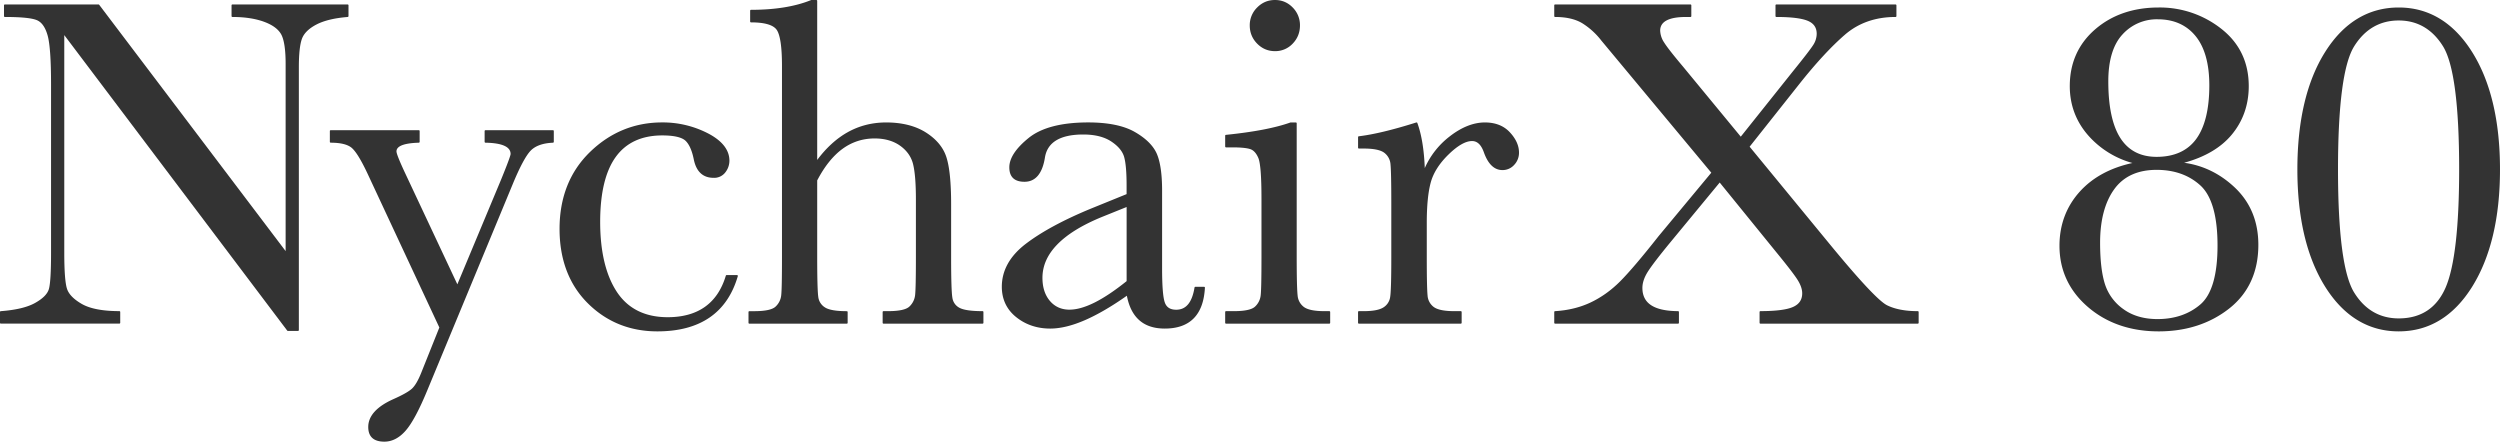
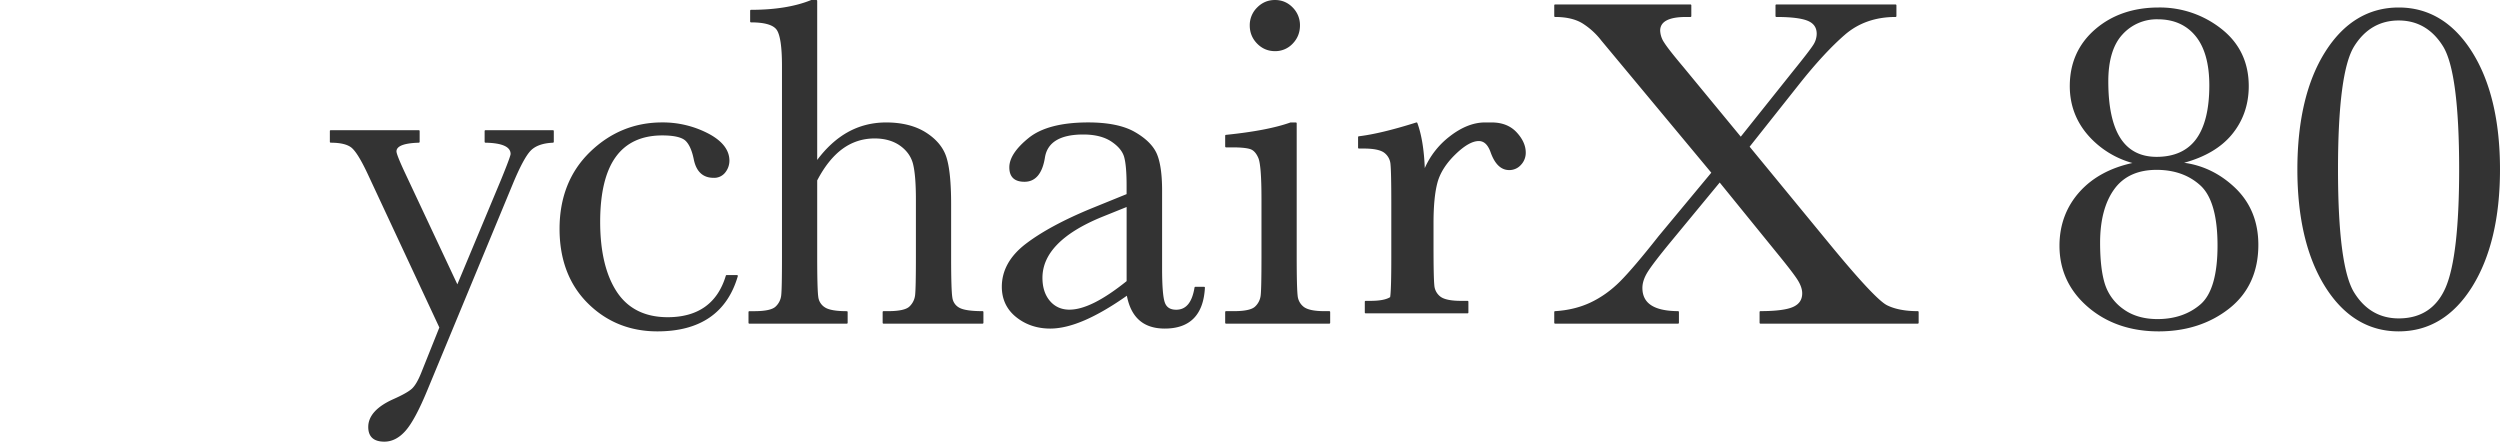
<svg xmlns="http://www.w3.org/2000/svg" viewBox="0 0 100 17.666">
-   <path d="M13.94.644V.213a.035.035 0 0 0-.036-.035H9.297a.035.035 0 0 0-.035.035v.43c0 .02.015.036.035.036.492 0 .92.065 1.27.194.346.128.577.302.689.517.112.219.169.61.169 1.164v7.49L3.968.192A.035.035 0 0 0 3.94.178H.194A.035.035 0 0 0 .16.213v.43c0 .02.016.036.035.036.672 0 1.11.046 1.301.137.186.088.325.295.412.614.089.326.134.982.134 1.948v6.733c0 .761-.029 1.25-.087 1.452-.057.196-.242.382-.55.554-.312.175-.774.285-1.372.329A.035.035 0 0 0 0 12.48v.43c0 .02.016.035.035.035h4.739a.035.035 0 0 0 .035-.035v-.43a.035.035 0 0 0-.035-.035c-.665 0-1.17-.097-1.5-.286-.328-.188-.529-.396-.597-.617-.07-.226-.106-.708-.106-1.432V1.404l8.917 11.819a.035.035 0 0 0 .028.014h.403a.035.035 0 0 0 .035-.035V2.694c0-.536.042-.921.124-1.144.081-.218.274-.409.573-.566.304-.16.726-.262 1.256-.305a.035.035 0 0 0 .032-.035Z" style="fill:#333" />
-   <path d="M22.118 5.207H19.42a.035.035 0 0 0-.035.035v.43c0 .02.015.035.034.036.667.012 1.005.164 1.005.451 0 .036-.05.218-.381 1.026l-1.749 4.188-2.073-4.414c-.3-.636-.362-.842-.362-.903 0-.213.3-.33.893-.348a.035.035 0 0 0 .034-.035v-.431a.035.035 0 0 0-.035-.035H13.23a.035.035 0 0 0-.036.035v.43c0 .02.016.036.036.036.395 0 .677.07.838.206.164.14.375.483.628 1.019l2.878 6.167-.725 1.812c-.122.305-.247.519-.37.633-.125.116-.379.259-.754.425-.66.298-.995.67-.995 1.109 0 .39.217.587.644.587.309 0 .595-.147.85-.438.252-.286.544-.83.868-1.615l3.418-8.25c.284-.686.524-1.135.714-1.334.187-.195.487-.303.894-.321a.035.035 0 0 0 .034-.035v-.431a.035.035 0 0 0-.035-.035Zm7.361 5.796h-.412c-.016 0-.03.01-.034.025-.33 1.102-1.113 1.66-2.326 1.66-.901 0-1.583-.337-2.027-1.004-.446-.671-.673-1.616-.673-2.809 0-1.154.21-2.03.626-2.601.412-.569 1.038-.857 1.858-.857.457 0 .768.07.922.206.15.138.263.387.336.74.097.497.364.75.793.75a.558.558 0 0 0 .473-.22.759.759 0 0 0 .162-.462c0-.43-.287-.799-.853-1.094a3.937 3.937 0 0 0-1.842-.44c-1.103 0-2.072.398-2.88 1.181-.81.784-1.22 1.819-1.22 3.078 0 1.228.38 2.229 1.13 2.975.75.746 1.685 1.124 2.783 1.124 1.707 0 2.79-.742 3.217-2.207a.035.035 0 0 0-.034-.045Zm9.823 1.443c-.448 0-.757-.045-.92-.132a.534.534 0 0 1-.286-.401c-.034-.191-.051-.74-.051-1.633V8.163c0-.86-.064-1.493-.19-1.879-.126-.39-.403-.722-.824-.988-.42-.264-.953-.398-1.587-.398-.56 0-1.08.133-1.548.397-.441.249-.847.62-1.208 1.103V.035A.035.035 0 0 0 32.653 0h-.196c-.005 0-.01 0-.014.003-.636.259-1.444.39-2.402.39a.035.035 0 0 0-.035.035V.86c0 .02.015.035.035.035.54 0 .885.1 1.024.294.142.2.214.687.214 1.45v7.642c0 .85-.01 1.37-.032 1.545a.714.714 0 0 1-.224.438c-.127.121-.413.183-.851.183h-.197a.035.035 0 0 0-.035.035v.43c0 .02.016.035.035.035h3.896c.02 0 .035-.015.035-.035v-.43a.035.035 0 0 0-.035-.035c-.422 0-.715-.05-.871-.15a.572.572 0 0 1-.27-.43c-.027-.196-.042-.73-.042-1.586V7.217c.29-.557.628-.98 1.007-1.259.379-.278.813-.42 1.29-.42.409 0 .753.1 1.024.294.27.194.443.443.515.738.074.303.112.776.112 1.406v2.304c0 .841-.011 1.358-.033 1.536a.734.734 0 0 1-.224.443c-.126.124-.416.187-.86.187h-.178a.035.035 0 0 0-.035.035v.43c0 .02.016.035.035.035h3.961c.02 0 .035-.015.035-.035v-.43a.035.035 0 0 0-.035-.035Zm8.86-.974h-.346a.035.035 0 0 0-.035.029c-.098.598-.337.888-.733.888-.236 0-.385-.093-.454-.286-.074-.201-.11-.666-.11-1.383v-3.1c0-.657-.073-1.154-.214-1.475-.143-.323-.44-.616-.881-.868-.44-.252-1.067-.38-1.862-.38-1.071 0-1.873.21-2.382.622-.512.414-.772.809-.772 1.174 0 .384.204.578.606.578.443 0 .72-.33.821-.984.103-.602.617-.907 1.53-.907.46 0 .834.092 1.114.275.278.182.453.39.52.617.067.234.1.618.1 1.142v.351l-1.43.581c-1.102.455-1.979.93-2.606 1.41-.633.485-.955 1.062-.955 1.713 0 .502.194.912.576 1.217.378.303.837.457 1.36.457.41 0 .878-.114 1.396-.34.503-.22 1.065-.547 1.67-.974.08.423.242.748.484.968.252.23.598.346 1.03.346 1.01 0 1.551-.55 1.608-1.635a.035.035 0 0 0-.01-.026.034.034 0 0 0-.025-.01ZM45.065 8.28v2.965c-.472.38-.903.667-1.282.857-.804.401-1.408.376-1.784-.062-.2-.233-.301-.545-.301-.928 0-.972.806-1.793 2.394-2.44l.973-.392ZM51 2.046a.953.953 0 0 0 .708-.301c.193-.2.291-.444.291-.727a.999.999 0 0 0-.29-.717c-.194-.2-.432-.301-.71-.301s-.517.101-.713.3a.99.99 0 0 0-.296.718c0 .283.1.528.296.727.196.2.436.301.713.301Zm2.172 10.4h-.197c-.39 0-.663-.055-.813-.162a.634.634 0 0 1-.257-.463c-.024-.21-.037-.728-.037-1.541V4.933a.035.035 0 0 0-.035-.035h-.206c-.004 0-.008 0-.012.002-.605.216-1.472.382-2.576.494a.035.035 0 0 0-.032.035v.43c0 .02.016.036.035.036h.253c.344 0 .588.025.724.073.13.046.236.166.316.355.082.194.124.744.124 1.634v2.323c0 .85-.011 1.37-.033 1.545a.714.714 0 0 1-.223.438c-.127.121-.41.183-.843.183h-.318a.035.035 0 0 0-.035.035v.43c0 .02.016.035.035.035h4.13c.02 0 .035-.015.035-.035v-.43a.035.035 0 0 0-.035-.035Zm6.224-7.548c-.462 0-.94.191-1.422.569a3.248 3.248 0 0 0-.983 1.257c-.028-.736-.128-1.343-.297-1.804a.036.036 0 0 0-.044-.021c-.942.298-1.715.483-2.297.552a.035.035 0 0 0-.03.034v.422c0 .019.015.035.034.035h.197c.39 0 .664.056.813.166a.632.632 0 0 1 .253.462c.021.21.032.73.032 1.547v2.163c0 .88-.015 1.42-.046 1.605a.581.581 0 0 1-.27.412c-.153.098-.416.149-.782.149h-.197a.035.035 0 0 0-.035.035v.43c0 .02.016.035.035.035h4.074c.02 0 .035-.015.035-.035v-.43a.035.035 0 0 0-.035-.035h-.262c-.39 0-.664-.055-.813-.162a.62.62 0 0 1-.253-.463c-.021-.21-.032-.728-.032-1.541V8.913c0-.68.053-1.223.158-1.611.104-.385.343-.763.712-1.122.366-.357.682-.538.94-.538.21 0 .364.146.472.445.167.475.417.716.745.716a.62.62 0 0 0 .47-.208.7.7 0 0 0 .192-.492c0-.276-.122-.549-.365-.81-.243-.263-.58-.395-1-.395Zm17.315 7.548c-.504 0-.917-.08-1.23-.236-.312-.156-1.061-.951-2.226-2.364l-3.27-3.978 1.987-2.506c.663-.836 1.278-1.501 1.826-1.975.544-.47 1.224-.708 2.023-.708.02 0 .036-.016.036-.035V.213a.035.035 0 0 0-.036-.035h-4.766a.035.035 0 0 0-.035.035v.43c0 .02.016.036.035.036.591 0 1.015.052 1.26.156.238.101.353.271.353.52a.827.827 0 0 1-.14.445c-.096.152-.37.508-.817 1.06l-2.08 2.607-2.304-2.795c-.398-.472-.653-.798-.76-.97a.916.916 0 0 1-.16-.478c0-.362.348-.545 1.033-.545h.178c.02 0 .035-.016.035-.035V.213a.035.035 0 0 0-.035-.035h-5.413a.035.035 0 0 0-.035.035v.43c0 .02.016.036.035.036.46 0 .833.09 1.11.266a2.9 2.9 0 0 1 .737.676l4.4 5.287-2.107 2.536c-.663.842-1.182 1.452-1.542 1.813-.358.358-.753.64-1.175.84-.421.2-.9.318-1.425.349a.035.035 0 0 0-.033.035v.43c0 .02.016.035.035.035h4.917c.02 0 .035-.015.035-.035v-.43a.035.035 0 0 0-.035-.035c-.96-.007-1.426-.31-1.426-.93 0-.199.07-.413.21-.637.142-.227.45-.63.915-1.195l1.967-2.383 2.24 2.758c.478.583.778.974.891 1.162.112.184.169.356.169.51 0 .256-.118.434-.36.544-.246.113-.687.17-1.31.17a.035.035 0 0 0-.035.036v.43c0 .02.016.035.035.035h6.293c.02 0 .035-.015.035-.035v-.43a.035.035 0 0 0-.035-.035ZM87.367 6.51c.823-.225 1.457-.596 1.887-1.105.462-.547.696-1.207.696-1.961 0-.95-.368-1.72-1.095-2.29A3.97 3.97 0 0 0 86.347.3c-1.015 0-1.87.294-2.541.874-.673.582-1.015 1.345-1.015 2.27 0 .754.25 1.42.744 1.98a3.649 3.649 0 0 0 1.762 1.096c-.885.193-1.591.577-2.103 1.142-.54.597-.815 1.327-.815 2.168 0 .974.382 1.798 1.136 2.448.752.648 1.705.977 2.832.977 1.102 0 2.051-.308 2.822-.915.773-.61 1.165-1.467 1.165-2.547 0-.936-.321-1.712-.957-2.306-.584-.546-1.26-.874-2.01-.976Zm-2.473-5.126A1.847 1.847 0 0 1 86.31.772c.641 0 1.15.226 1.513.671.365.447.55 1.111.55 1.973 0 .95-.178 1.671-.527 2.147-.347.472-.88.711-1.583.711-.64 0-1.126-.251-1.445-.747-.323-.5-.486-1.265-.486-2.27 0-.837.189-1.467.562-1.873Zm-.326 6.187c.372-.516.943-.777 1.695-.777.712 0 1.302.211 1.756.627.452.416.682 1.224.682 2.4 0 1.17-.23 1.961-.681 2.352-.454.392-1.032.59-1.72.59-.539 0-.997-.132-1.36-.395a1.953 1.953 0 0 1-.741-.998c-.13-.404-.195-.963-.195-1.661 0-.9.19-1.62.564-2.138Zm14.317-5.49C98.142.899 97.154.3 95.948.3s-2.195.596-2.938 1.772c-.74 1.17-1.115 2.754-1.115 4.706 0 1.939.375 3.519 1.115 4.696.743 1.182 1.731 1.781 2.938 1.781 1.212 0 2.201-.602 2.941-1.79.737-1.184 1.111-2.76 1.111-4.687 0-1.94-.375-3.52-1.115-4.697Zm-2.937 10.655c-.758 0-1.358-.349-1.783-1.037-.428-.693-.645-2.35-.645-4.921 0-2.585.218-4.244.65-4.931.428-.682 1.026-1.028 1.778-1.028.75 0 1.347.348 1.773 1.033.428.69.645 2.347.645 4.926 0 2.3-.182 3.888-.54 4.72-.355.821-.987 1.238-1.878 1.238Z" style="fill:#333" />
+   <path d="M22.118 5.207H19.42a.035.035 0 0 0-.035.035v.43c0 .02.015.035.034.036.667.012 1.005.164 1.005.451 0 .036-.05.218-.381 1.026l-1.749 4.188-2.073-4.414c-.3-.636-.362-.842-.362-.903 0-.213.3-.33.893-.348a.035.035 0 0 0 .034-.035v-.431a.035.035 0 0 0-.035-.035H13.23a.035.035 0 0 0-.036.035v.43c0 .02.016.036.036.036.395 0 .677.07.838.206.164.14.375.483.628 1.019l2.878 6.167-.725 1.812c-.122.305-.247.519-.37.633-.125.116-.379.259-.754.425-.66.298-.995.67-.995 1.109 0 .39.217.587.644.587.309 0 .595-.147.85-.438.252-.286.544-.83.868-1.615l3.418-8.25c.284-.686.524-1.135.714-1.334.187-.195.487-.303.894-.321a.035.035 0 0 0 .034-.035v-.431a.035.035 0 0 0-.035-.035Zm7.361 5.796h-.412c-.016 0-.03.01-.034.025-.33 1.102-1.113 1.66-2.326 1.66-.901 0-1.583-.337-2.027-1.004-.446-.671-.673-1.616-.673-2.809 0-1.154.21-2.03.626-2.601.412-.569 1.038-.857 1.858-.857.457 0 .768.07.922.206.15.138.263.387.336.74.097.497.364.75.793.75a.558.558 0 0 0 .473-.22.759.759 0 0 0 .162-.462c0-.43-.287-.799-.853-1.094a3.937 3.937 0 0 0-1.842-.44c-1.103 0-2.072.398-2.88 1.181-.81.784-1.22 1.819-1.22 3.078 0 1.228.38 2.229 1.13 2.975.75.746 1.685 1.124 2.783 1.124 1.707 0 2.79-.742 3.217-2.207a.035.035 0 0 0-.034-.045Zm9.823 1.443c-.448 0-.757-.045-.92-.132a.534.534 0 0 1-.286-.401c-.034-.191-.051-.74-.051-1.633V8.163c0-.86-.064-1.493-.19-1.879-.126-.39-.403-.722-.824-.988-.42-.264-.953-.398-1.587-.398-.56 0-1.08.133-1.548.397-.441.249-.847.62-1.208 1.103V.035A.035.035 0 0 0 32.653 0h-.196c-.005 0-.01 0-.014.003-.636.259-1.444.39-2.402.39a.035.035 0 0 0-.035.035V.86c0 .02.015.035.035.035.54 0 .885.1 1.024.294.142.2.214.687.214 1.45v7.642c0 .85-.01 1.37-.032 1.545a.714.714 0 0 1-.224.438c-.127.121-.413.183-.851.183h-.197a.035.035 0 0 0-.035.035v.43c0 .02.016.035.035.035h3.896c.02 0 .035-.015.035-.035v-.43a.035.035 0 0 0-.035-.035c-.422 0-.715-.05-.871-.15a.572.572 0 0 1-.27-.43c-.027-.196-.042-.73-.042-1.586V7.217c.29-.557.628-.98 1.007-1.259.379-.278.813-.42 1.29-.42.409 0 .753.1 1.024.294.27.194.443.443.515.738.074.303.112.776.112 1.406v2.304c0 .841-.011 1.358-.033 1.536a.734.734 0 0 1-.224.443c-.126.124-.416.187-.86.187h-.178a.035.035 0 0 0-.035.035v.43c0 .02.016.035.035.035h3.961c.02 0 .035-.015.035-.035v-.43a.035.035 0 0 0-.035-.035Zm8.86-.974h-.346a.035.035 0 0 0-.035.029c-.098.598-.337.888-.733.888-.236 0-.385-.093-.454-.286-.074-.201-.11-.666-.11-1.383v-3.1c0-.657-.073-1.154-.214-1.475-.143-.323-.44-.616-.881-.868-.44-.252-1.067-.38-1.862-.38-1.071 0-1.873.21-2.382.622-.512.414-.772.809-.772 1.174 0 .384.204.578.606.578.443 0 .72-.33.821-.984.103-.602.617-.907 1.53-.907.46 0 .834.092 1.114.275.278.182.453.39.52.617.067.234.1.618.1 1.142v.351l-1.43.581c-1.102.455-1.979.93-2.606 1.41-.633.485-.955 1.062-.955 1.713 0 .502.194.912.576 1.217.378.303.837.457 1.36.457.41 0 .878-.114 1.396-.34.503-.22 1.065-.547 1.67-.974.08.423.242.748.484.968.252.23.598.346 1.03.346 1.01 0 1.551-.55 1.608-1.635a.035.035 0 0 0-.01-.026.034.034 0 0 0-.025-.01ZM45.065 8.28v2.965c-.472.38-.903.667-1.282.857-.804.401-1.408.376-1.784-.062-.2-.233-.301-.545-.301-.928 0-.972.806-1.793 2.394-2.44l.973-.392ZM51 2.046a.953.953 0 0 0 .708-.301c.193-.2.291-.444.291-.727a.999.999 0 0 0-.29-.717c-.194-.2-.432-.301-.71-.301s-.517.101-.713.3a.99.99 0 0 0-.296.718c0 .283.1.528.296.727.196.2.436.301.713.301Zm2.172 10.4h-.197c-.39 0-.663-.055-.813-.162a.634.634 0 0 1-.257-.463c-.024-.21-.037-.728-.037-1.541V4.933a.035.035 0 0 0-.035-.035h-.206c-.004 0-.008 0-.012.002-.605.216-1.472.382-2.576.494a.035.035 0 0 0-.032.035v.43c0 .02.016.036.035.036h.253c.344 0 .588.025.724.073.13.046.236.166.316.355.082.194.124.744.124 1.634v2.323c0 .85-.011 1.37-.033 1.545a.714.714 0 0 1-.223.438c-.127.121-.41.183-.843.183h-.318a.035.035 0 0 0-.035.035v.43c0 .02.016.035.035.035h4.13c.02 0 .035-.015.035-.035v-.43a.035.035 0 0 0-.035-.035Zm6.224-7.548c-.462 0-.94.191-1.422.569a3.248 3.248 0 0 0-.983 1.257c-.028-.736-.128-1.343-.297-1.804a.036.036 0 0 0-.044-.021c-.942.298-1.715.483-2.297.552a.035.035 0 0 0-.03.034v.422c0 .019.015.035.034.035h.197c.39 0 .664.056.813.166a.632.632 0 0 1 .253.462c.021.21.032.73.032 1.547v2.163c0 .88-.015 1.42-.046 1.605c-.153.098-.416.149-.782.149h-.197a.035.035 0 0 0-.035.035v.43c0 .02.016.035.035.035h4.074c.02 0 .035-.015.035-.035v-.43a.035.035 0 0 0-.035-.035h-.262c-.39 0-.664-.055-.813-.162a.62.62 0 0 1-.253-.463c-.021-.21-.032-.728-.032-1.541V8.913c0-.68.053-1.223.158-1.611.104-.385.343-.763.712-1.122.366-.357.682-.538.94-.538.21 0 .364.146.472.445.167.475.417.716.745.716a.62.62 0 0 0 .47-.208.7.7 0 0 0 .192-.492c0-.276-.122-.549-.365-.81-.243-.263-.58-.395-1-.395Zm17.315 7.548c-.504 0-.917-.08-1.23-.236-.312-.156-1.061-.951-2.226-2.364l-3.27-3.978 1.987-2.506c.663-.836 1.278-1.501 1.826-1.975.544-.47 1.224-.708 2.023-.708.02 0 .036-.016.036-.035V.213a.035.035 0 0 0-.036-.035h-4.766a.035.035 0 0 0-.035.035v.43c0 .02.016.036.035.036.591 0 1.015.052 1.26.156.238.101.353.271.353.52a.827.827 0 0 1-.14.445c-.096.152-.37.508-.817 1.06l-2.08 2.607-2.304-2.795c-.398-.472-.653-.798-.76-.97a.916.916 0 0 1-.16-.478c0-.362.348-.545 1.033-.545h.178c.02 0 .035-.016.035-.035V.213a.035.035 0 0 0-.035-.035h-5.413a.035.035 0 0 0-.035.035v.43c0 .02.016.036.035.036.46 0 .833.09 1.11.266a2.9 2.9 0 0 1 .737.676l4.4 5.287-2.107 2.536c-.663.842-1.182 1.452-1.542 1.813-.358.358-.753.64-1.175.84-.421.2-.9.318-1.425.349a.035.035 0 0 0-.033.035v.43c0 .02.016.035.035.035h4.917c.02 0 .035-.015.035-.035v-.43a.035.035 0 0 0-.035-.035c-.96-.007-1.426-.31-1.426-.93 0-.199.07-.413.21-.637.142-.227.45-.63.915-1.195l1.967-2.383 2.24 2.758c.478.583.778.974.891 1.162.112.184.169.356.169.51 0 .256-.118.434-.36.544-.246.113-.687.17-1.31.17a.035.035 0 0 0-.035.036v.43c0 .02.016.035.035.035h6.293c.02 0 .035-.015.035-.035v-.43a.035.035 0 0 0-.035-.035ZM87.367 6.51c.823-.225 1.457-.596 1.887-1.105.462-.547.696-1.207.696-1.961 0-.95-.368-1.72-1.095-2.29A3.97 3.97 0 0 0 86.347.3c-1.015 0-1.87.294-2.541.874-.673.582-1.015 1.345-1.015 2.27 0 .754.25 1.42.744 1.98a3.649 3.649 0 0 0 1.762 1.096c-.885.193-1.591.577-2.103 1.142-.54.597-.815 1.327-.815 2.168 0 .974.382 1.798 1.136 2.448.752.648 1.705.977 2.832.977 1.102 0 2.051-.308 2.822-.915.773-.61 1.165-1.467 1.165-2.547 0-.936-.321-1.712-.957-2.306-.584-.546-1.26-.874-2.01-.976Zm-2.473-5.126A1.847 1.847 0 0 1 86.31.772c.641 0 1.15.226 1.513.671.365.447.55 1.111.55 1.973 0 .95-.178 1.671-.527 2.147-.347.472-.88.711-1.583.711-.64 0-1.126-.251-1.445-.747-.323-.5-.486-1.265-.486-2.27 0-.837.189-1.467.562-1.873Zm-.326 6.187c.372-.516.943-.777 1.695-.777.712 0 1.302.211 1.756.627.452.416.682 1.224.682 2.4 0 1.17-.23 1.961-.681 2.352-.454.392-1.032.59-1.72.59-.539 0-.997-.132-1.36-.395a1.953 1.953 0 0 1-.741-.998c-.13-.404-.195-.963-.195-1.661 0-.9.19-1.62.564-2.138Zm14.317-5.49C98.142.899 97.154.3 95.948.3s-2.195.596-2.938 1.772c-.74 1.17-1.115 2.754-1.115 4.706 0 1.939.375 3.519 1.115 4.696.743 1.182 1.731 1.781 2.938 1.781 1.212 0 2.201-.602 2.941-1.79.737-1.184 1.111-2.76 1.111-4.687 0-1.94-.375-3.52-1.115-4.697Zm-2.937 10.655c-.758 0-1.358-.349-1.783-1.037-.428-.693-.645-2.35-.645-4.921 0-2.585.218-4.244.65-4.931.428-.682 1.026-1.028 1.778-1.028.75 0 1.347.348 1.773 1.033.428.69.645 2.347.645 4.926 0 2.3-.182 3.888-.54 4.72-.355.821-.987 1.238-1.878 1.238Z" style="fill:#333" />
</svg>